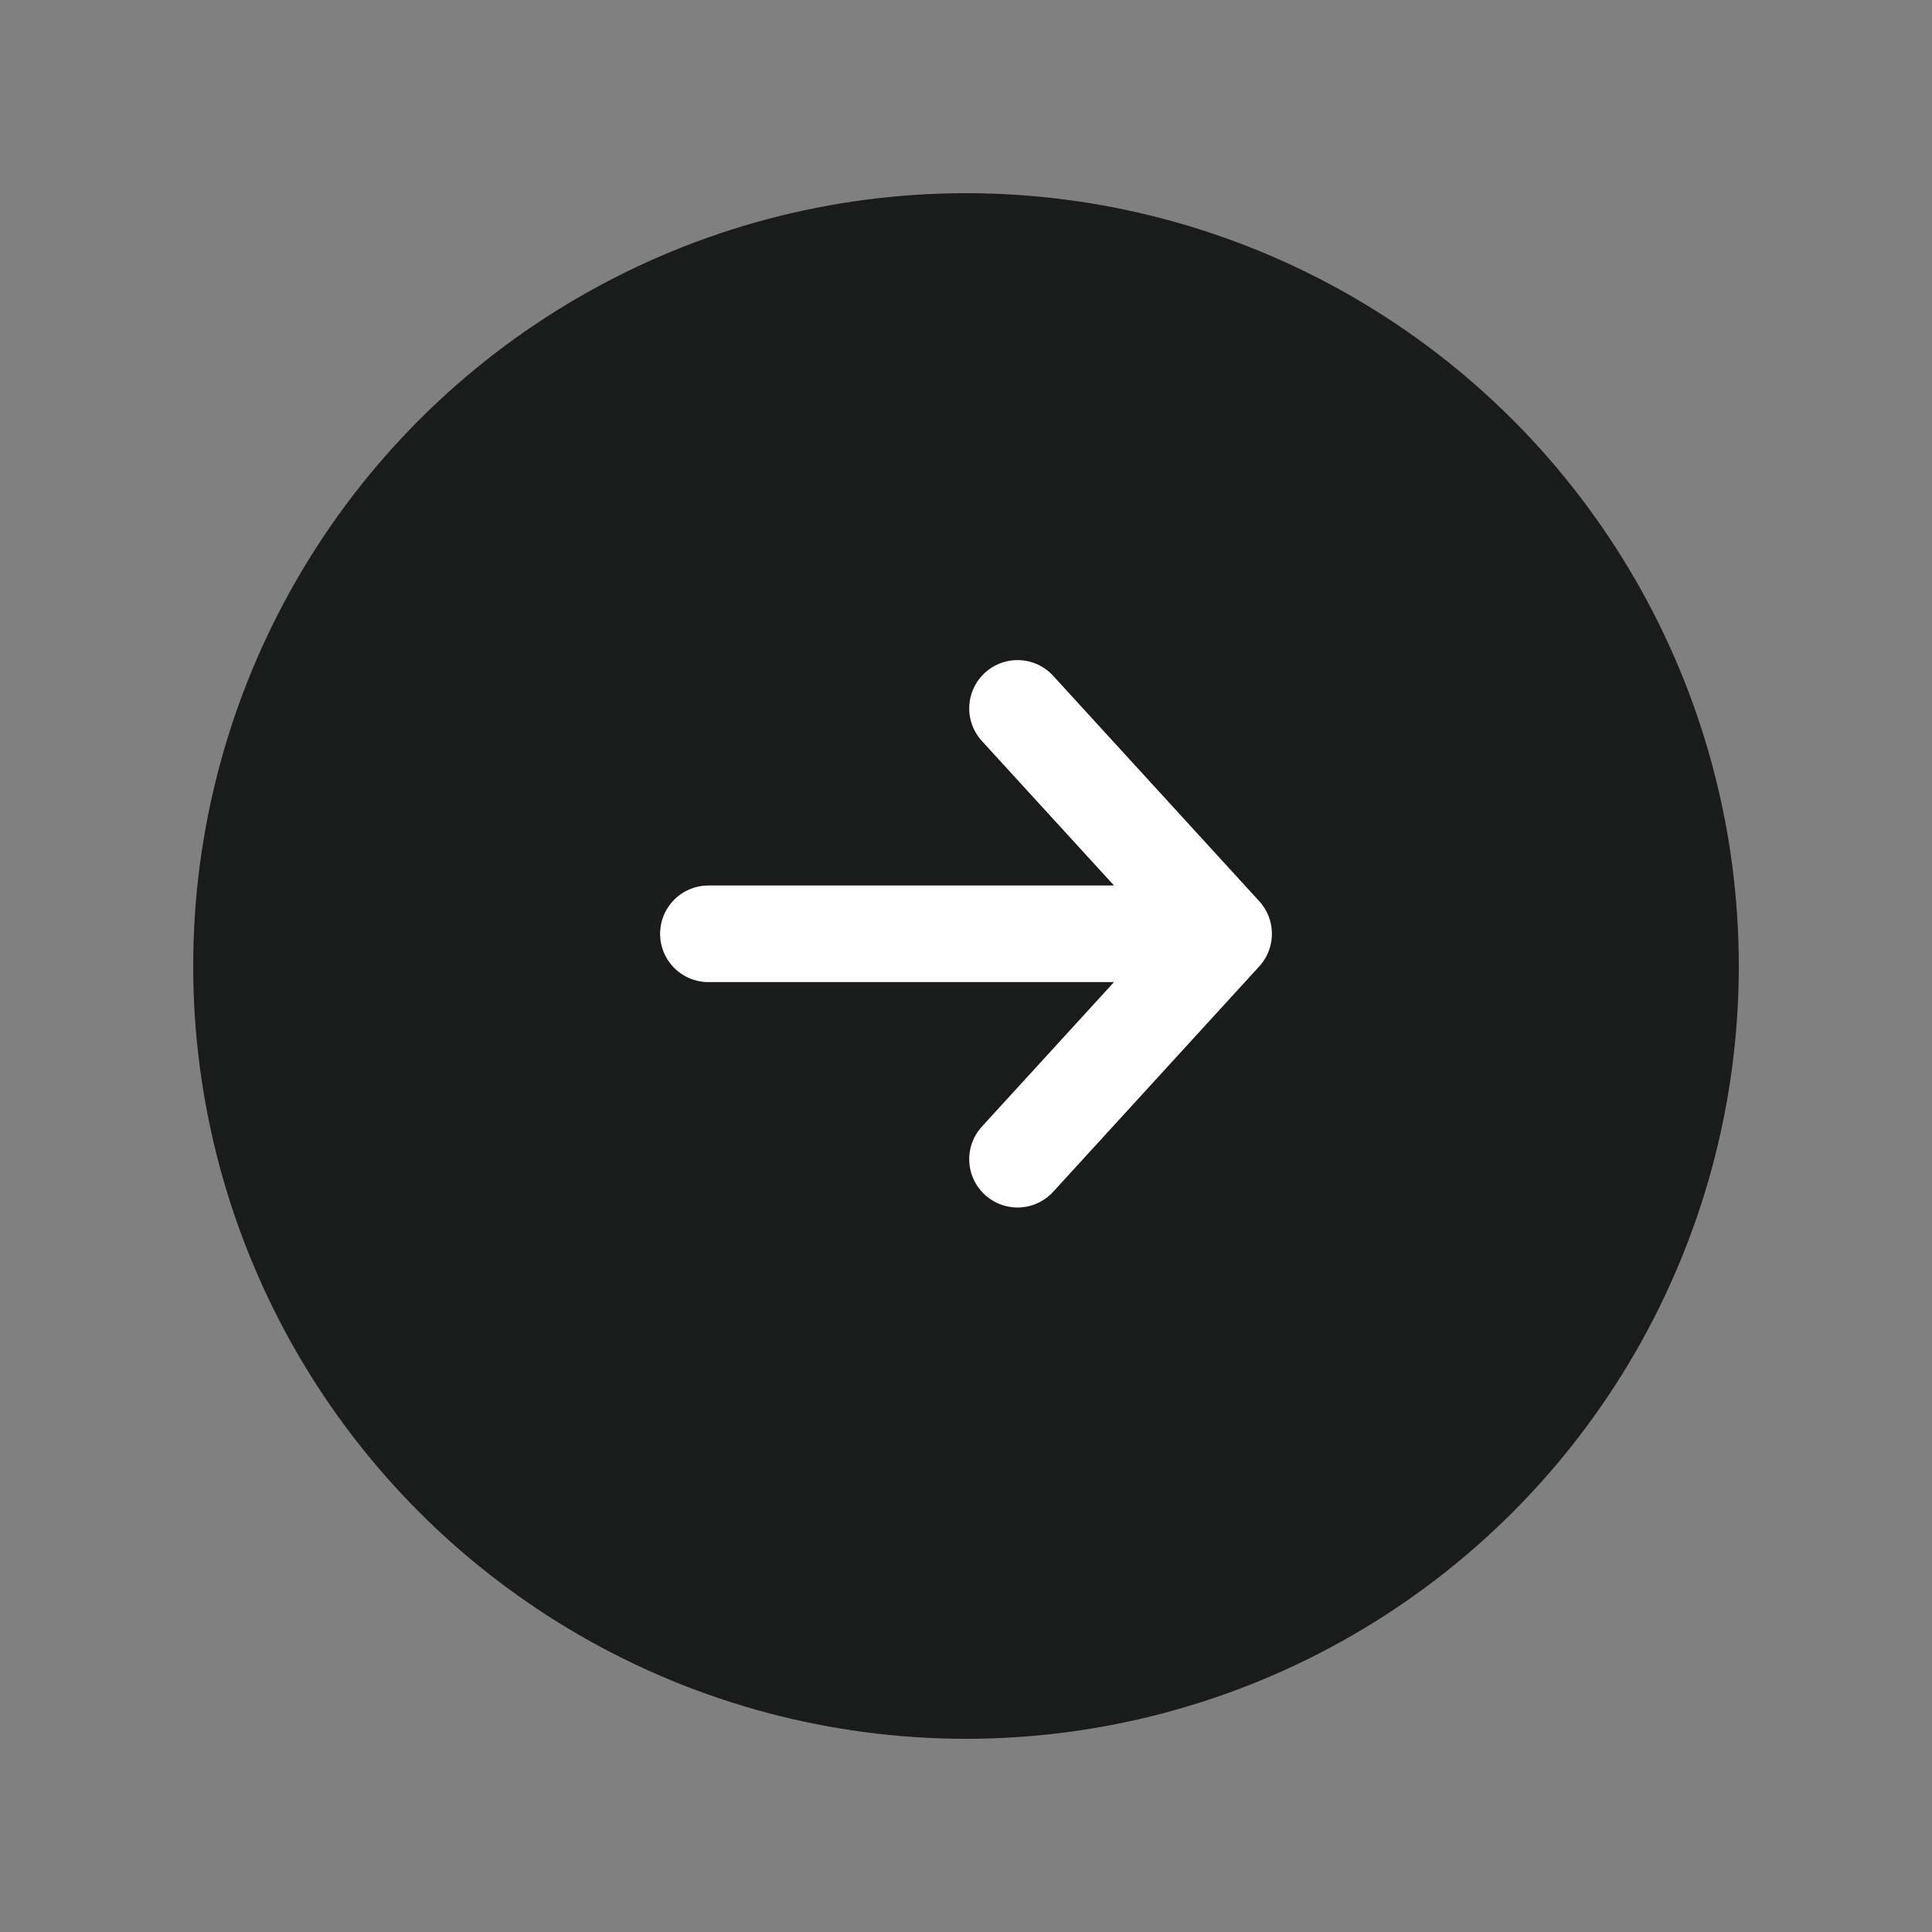
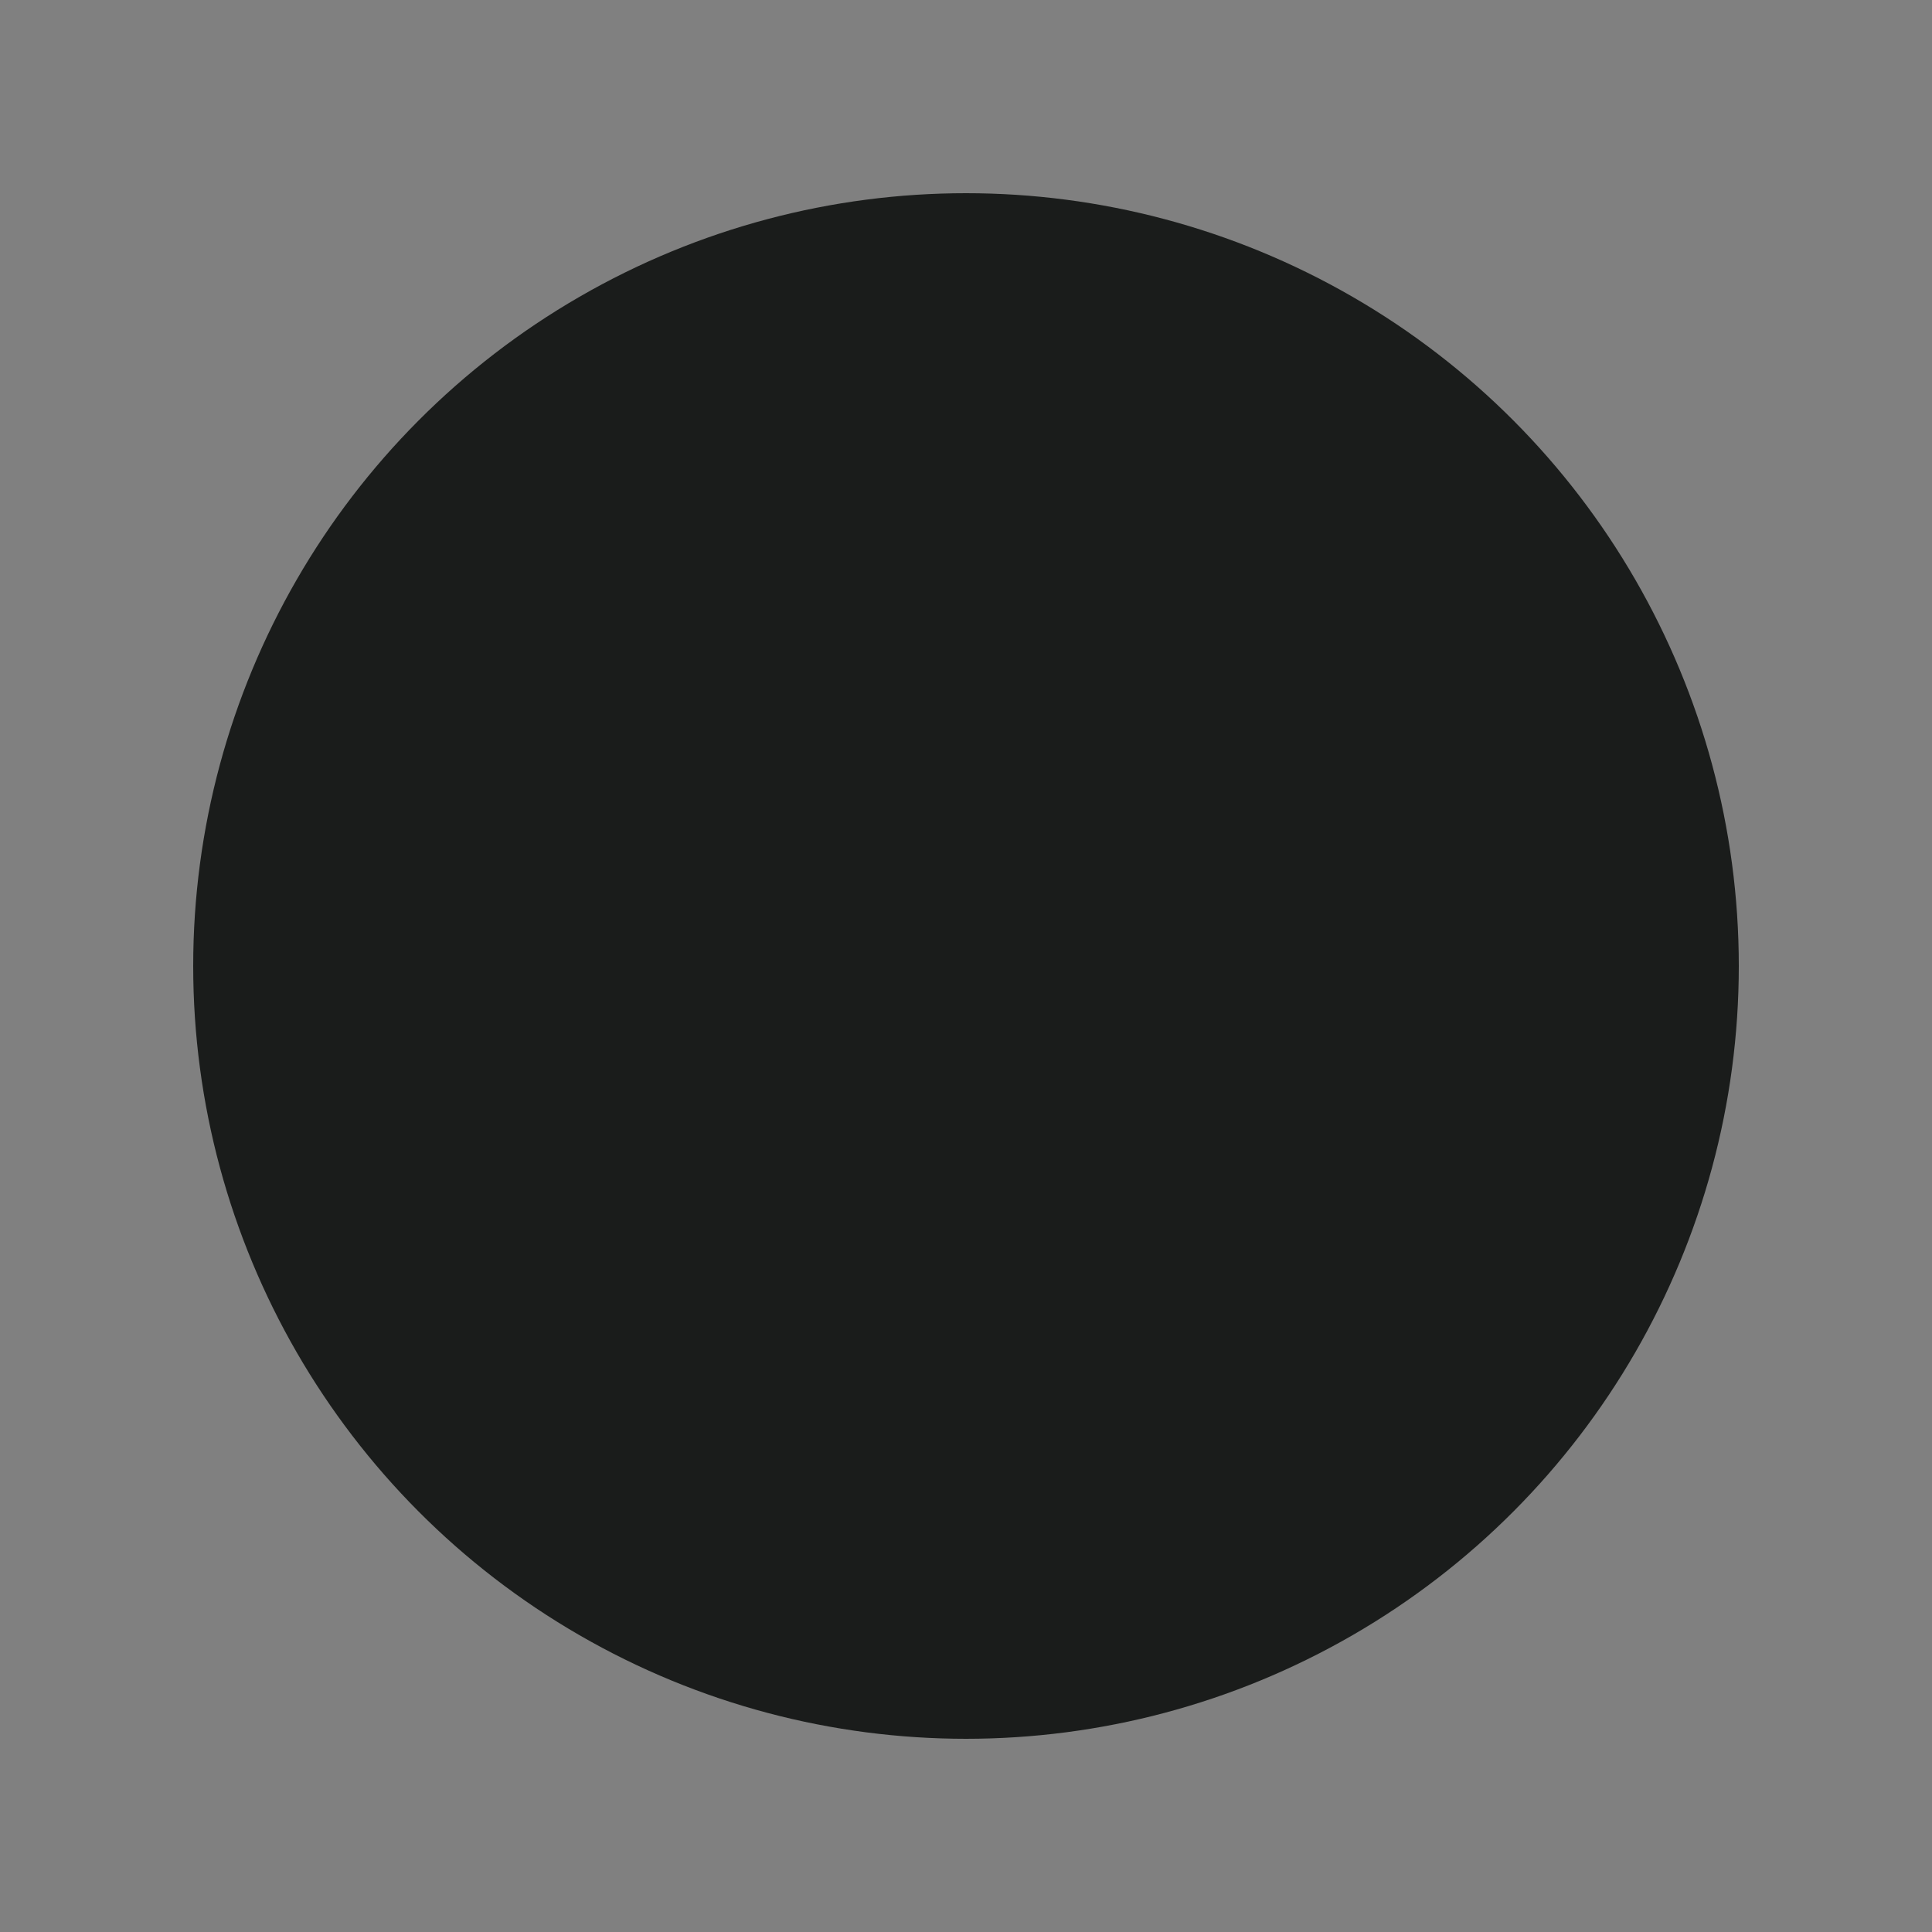
<svg xmlns="http://www.w3.org/2000/svg" width="30" height="30" viewBox="0 0 30 30" fill="none">
  <rect x="0" y="0" width="30" height="30" fill="#808080" stroke="none" />
  <g id="Search icon">
    <circle id="Ellipse 44" cx="15" cy="15" r="12" fill="#1A1C1B" />
-     <path id="Vector" d="M11 14.5L19 14.5M19 14.5L15.8 11M19 14.5L15.8 18" stroke="white" stroke-width="1.5" stroke-linecap="round" stroke-linejoin="round" />
  </g>
</svg>